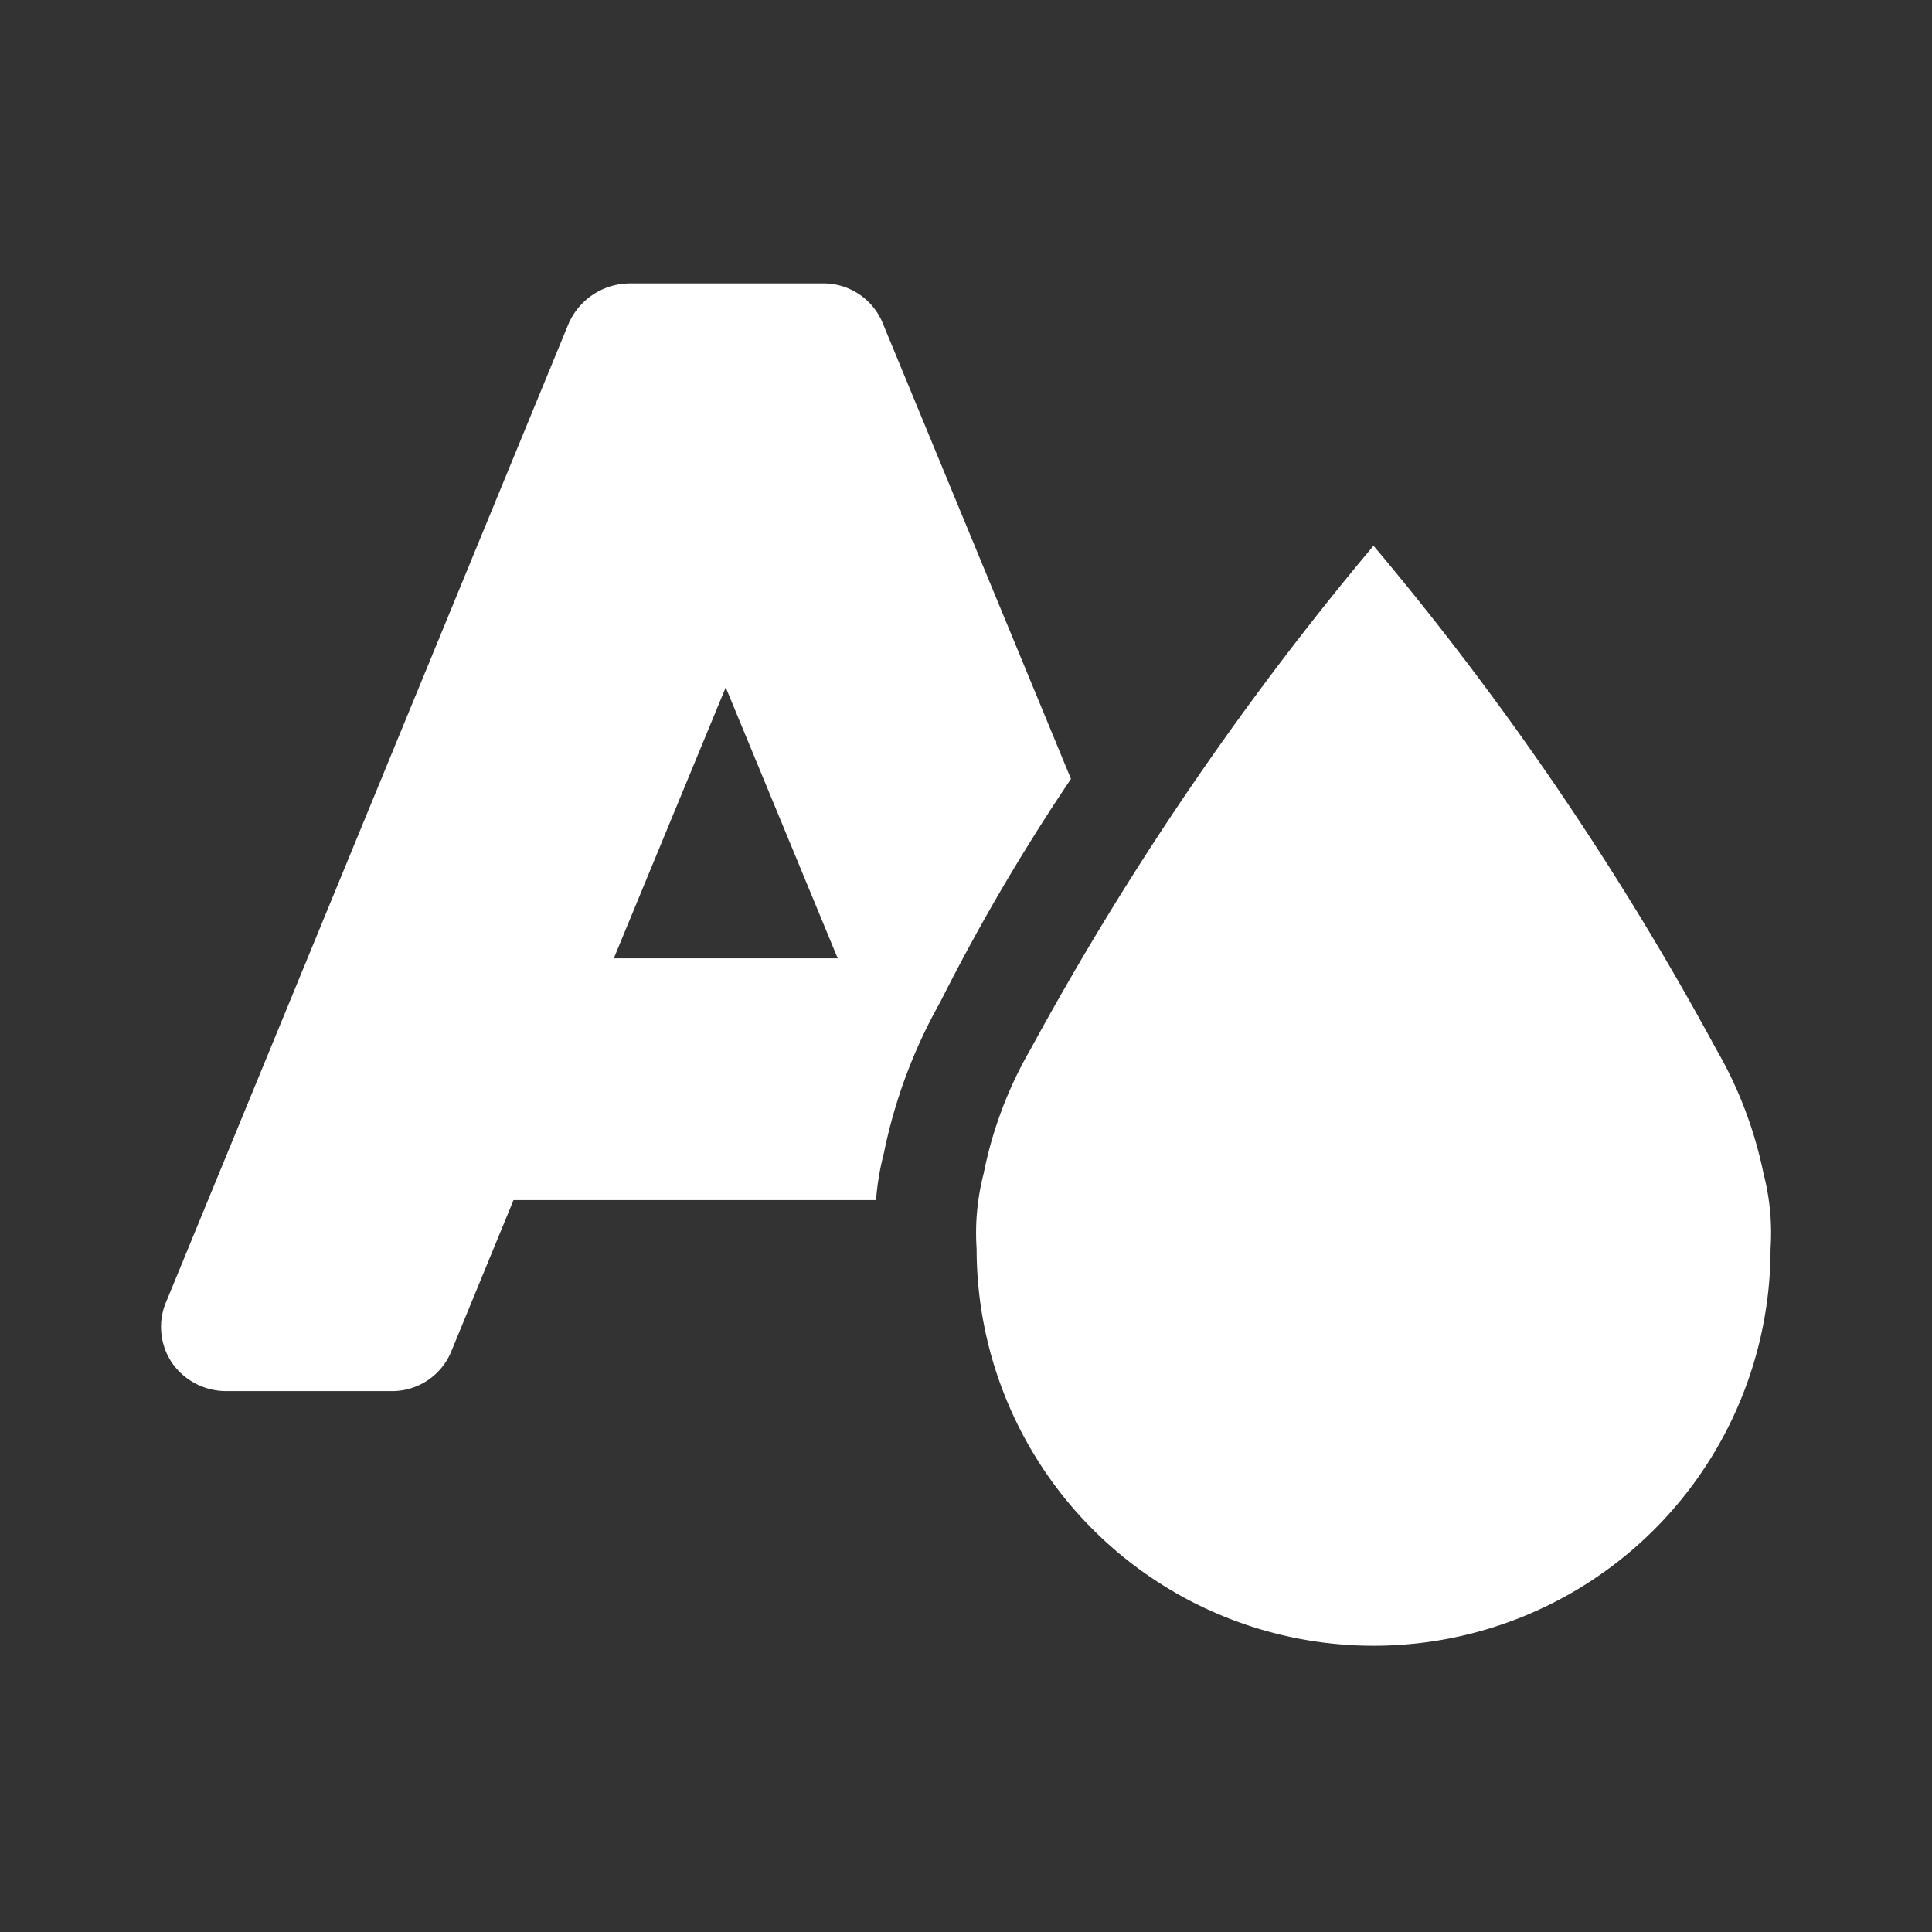
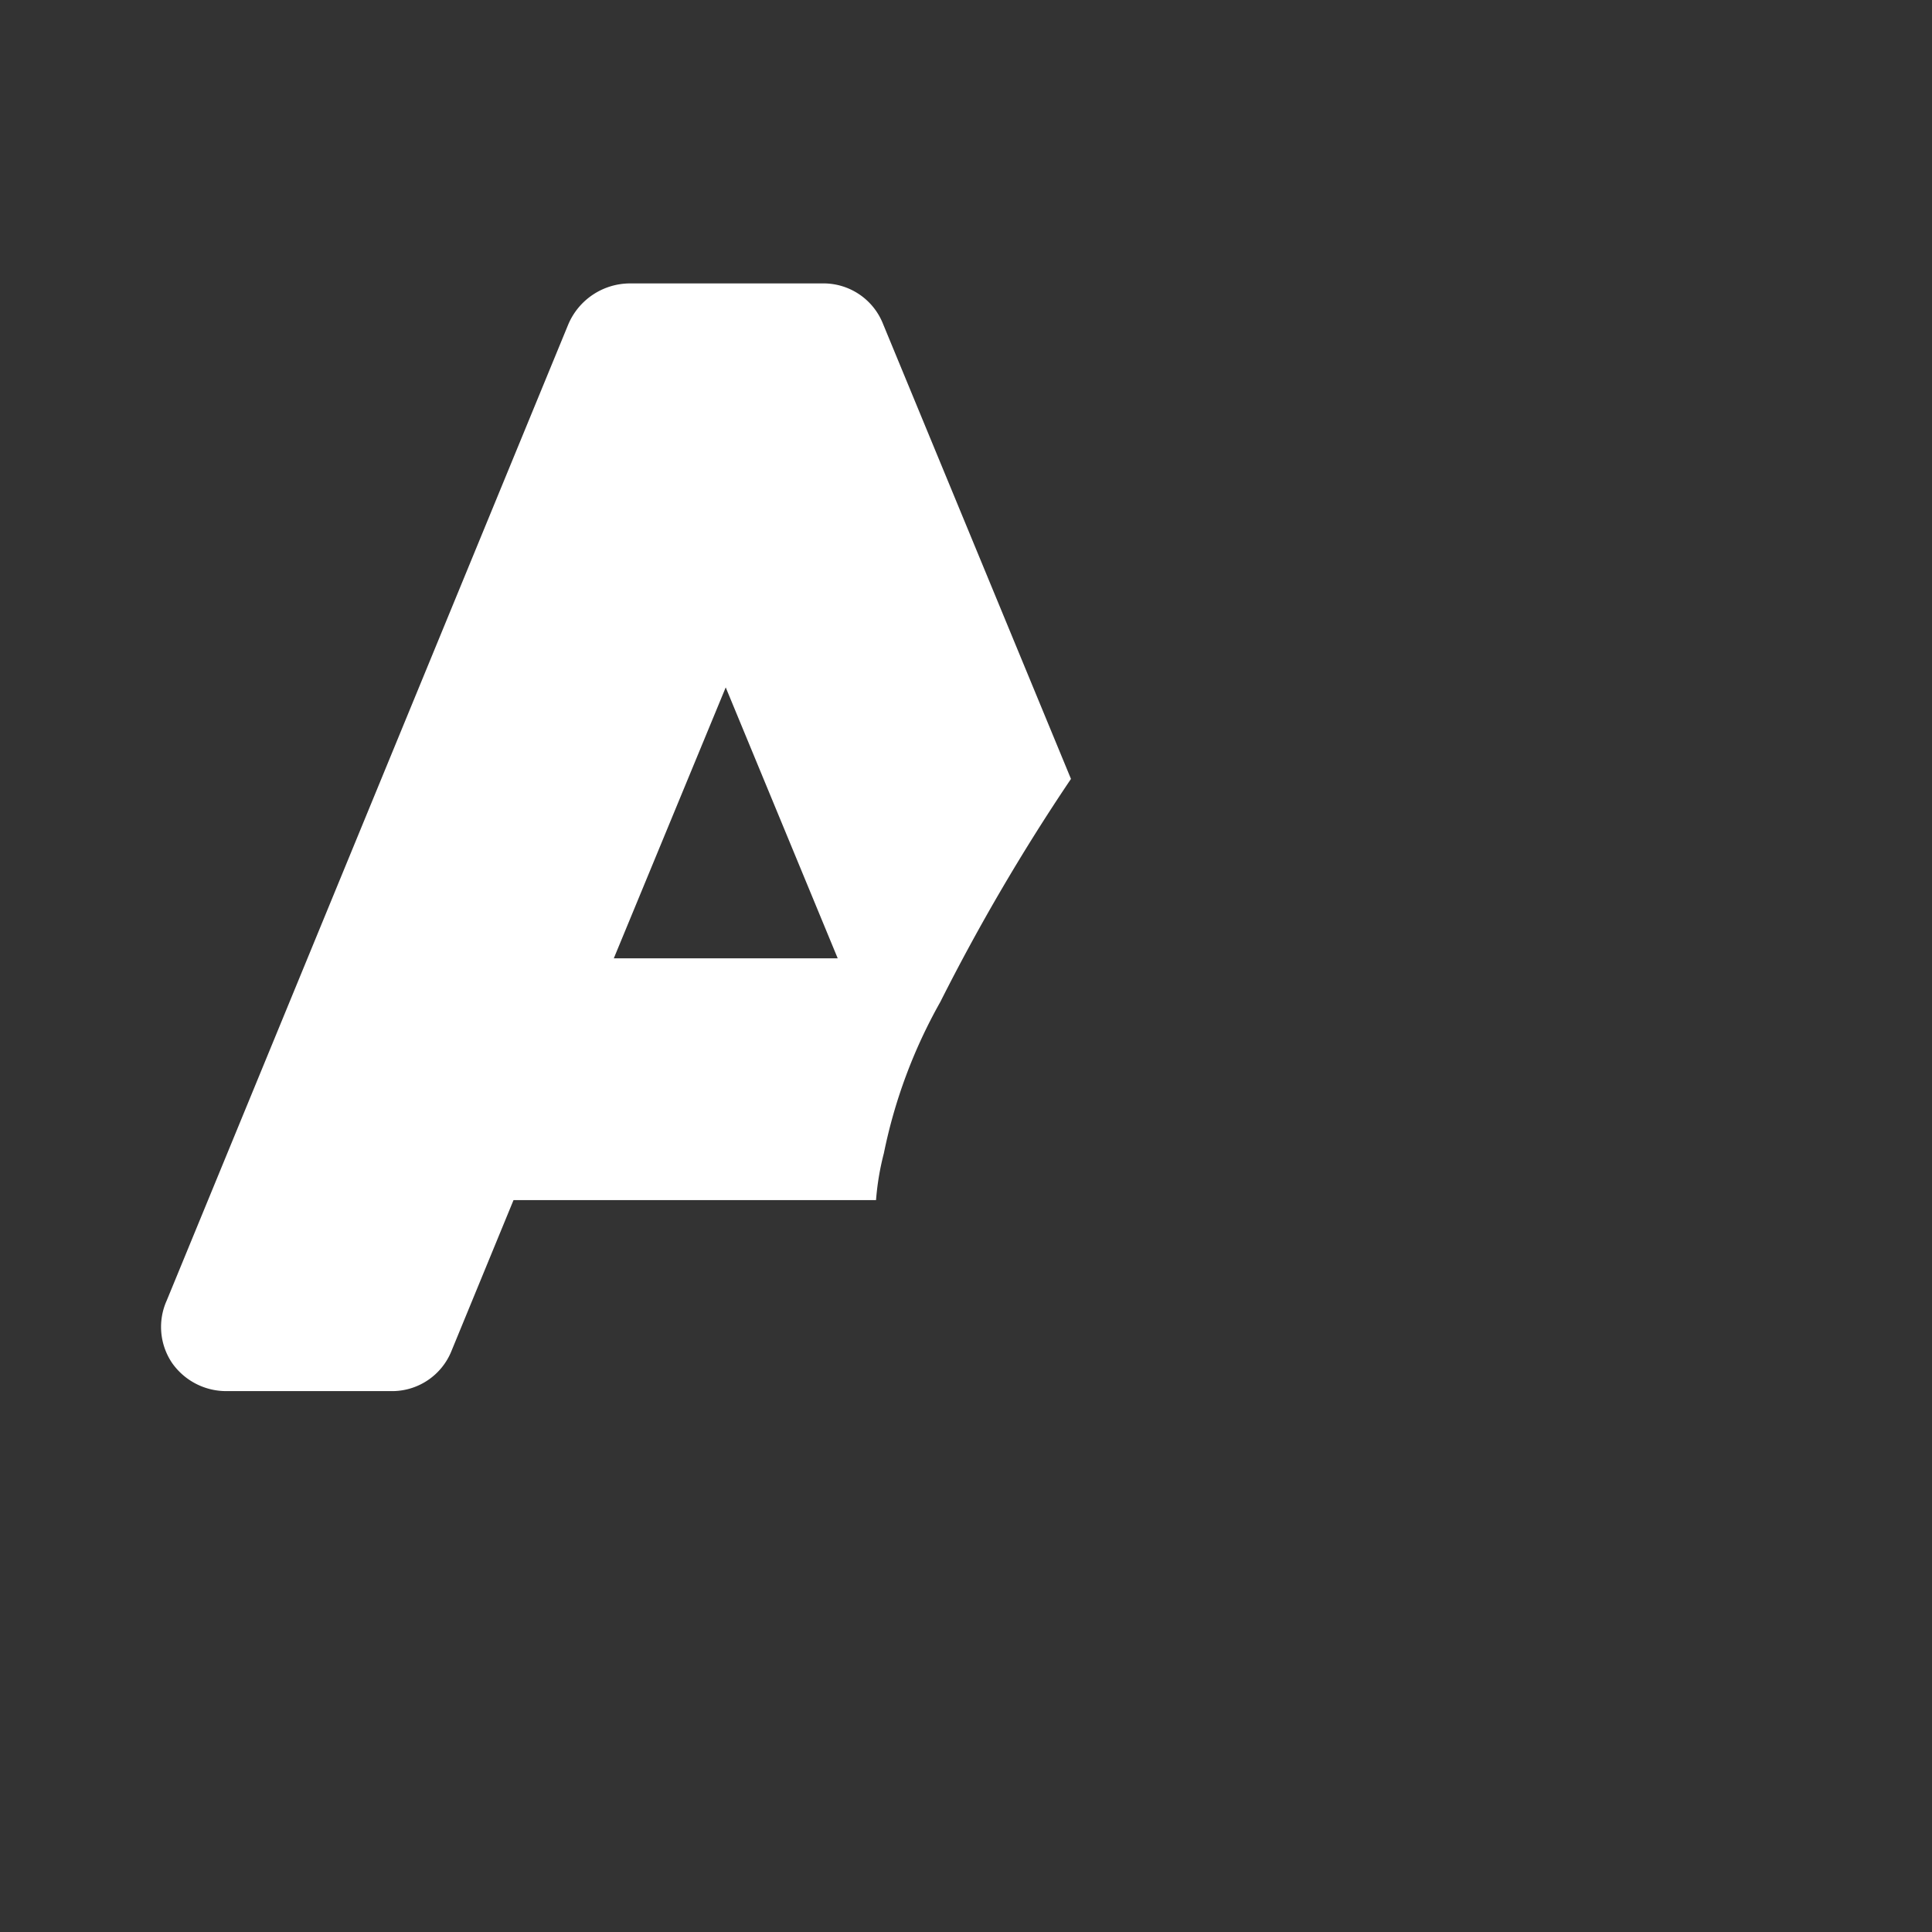
<svg xmlns="http://www.w3.org/2000/svg" width="30" height="30" viewBox="0 0 30 30">
  <rect x="0" y="0" width="30" height="30" fill="#333333" stroke="none" />
  <g id="Themes_Website_preview_-01" data-name="Themes (Website preview)-01" transform="translate(0 -0.347)">
    <g id="Group_172049" data-name="Group 172049" transform="translate(2.5 4.748)">
      <g id="Group_172047" data-name="Group 172047">
        <path id="Path_172211" data-name="Path 172211" d="M12.43,3.432a.994.994,0,0,0-.948-.632H8.491a1.043,1.043,0,0,0-.948.632L1.306,18.593a1,1,0,0,0,.085.973A1.027,1.027,0,0,0,2.242,20H4.783a.994.994,0,0,0,.948-.632l.96-2.334h5.629a4.15,4.15,0,0,1,.122-.729,8.034,8.034,0,0,1,.875-2.346,31.717,31.717,0,0,1,2.03-3.465ZM8.248,13.28,9.986,9.073l1.739,4.207Z" transform="translate(-1.217 -2.8)" fill="#fff" />
      </g>
      <g id="Group_172048" data-name="Group 172048" transform="translate(12.648 4.073)">
-         <path id="Path_172212" data-name="Path 172212" d="M23.121,13.967A46.633,46.633,0,0,0,17.8,6.15a47.431,47.431,0,0,0-5.325,7.817,6.291,6.291,0,0,0-.729,1.933,3.668,3.668,0,0,0-.109,1.167,6.164,6.164,0,1,0,12.328,0,3.668,3.668,0,0,0-.109-1.167A6.411,6.411,0,0,0,23.121,13.967Z" transform="translate(-11.62 -6.15)" fill="#fff" />
-       </g>
+         </g>
    </g>
-     <rect id="Rectangle_54301" data-name="Rectangle 54301" width="30" height="30" transform="translate(0 0.347)" fill="none" />
  </g>
</svg>